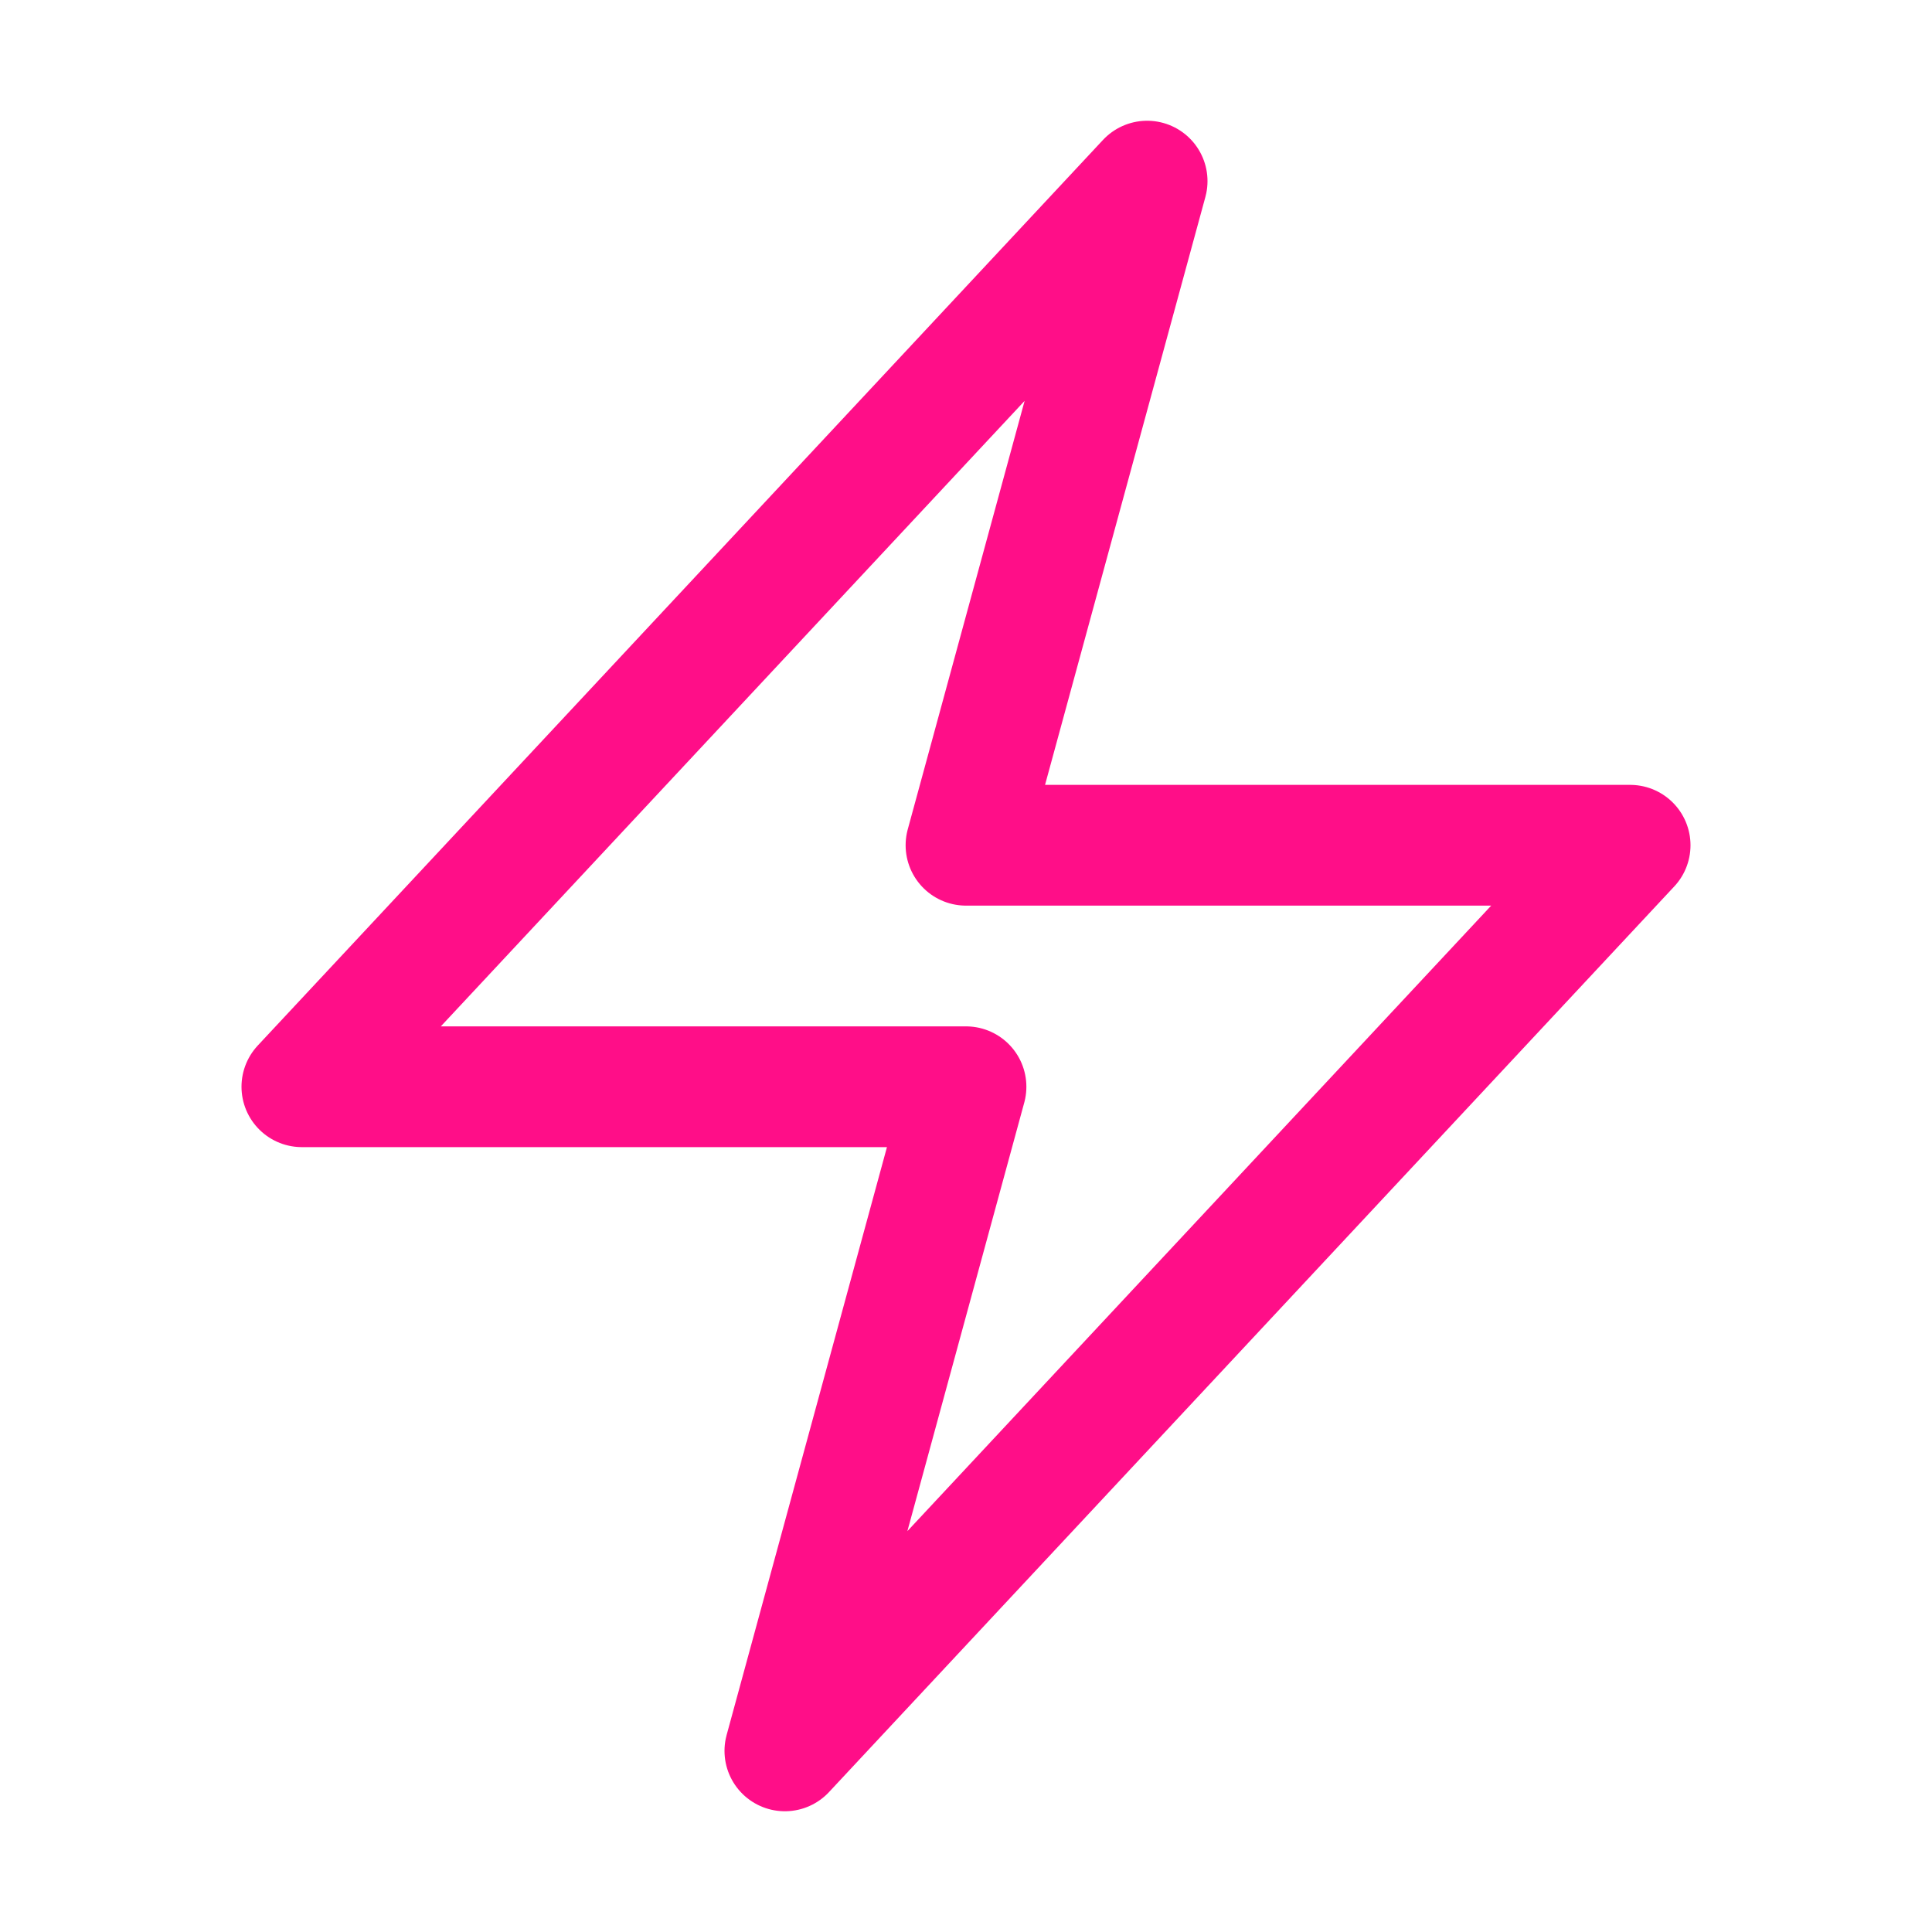
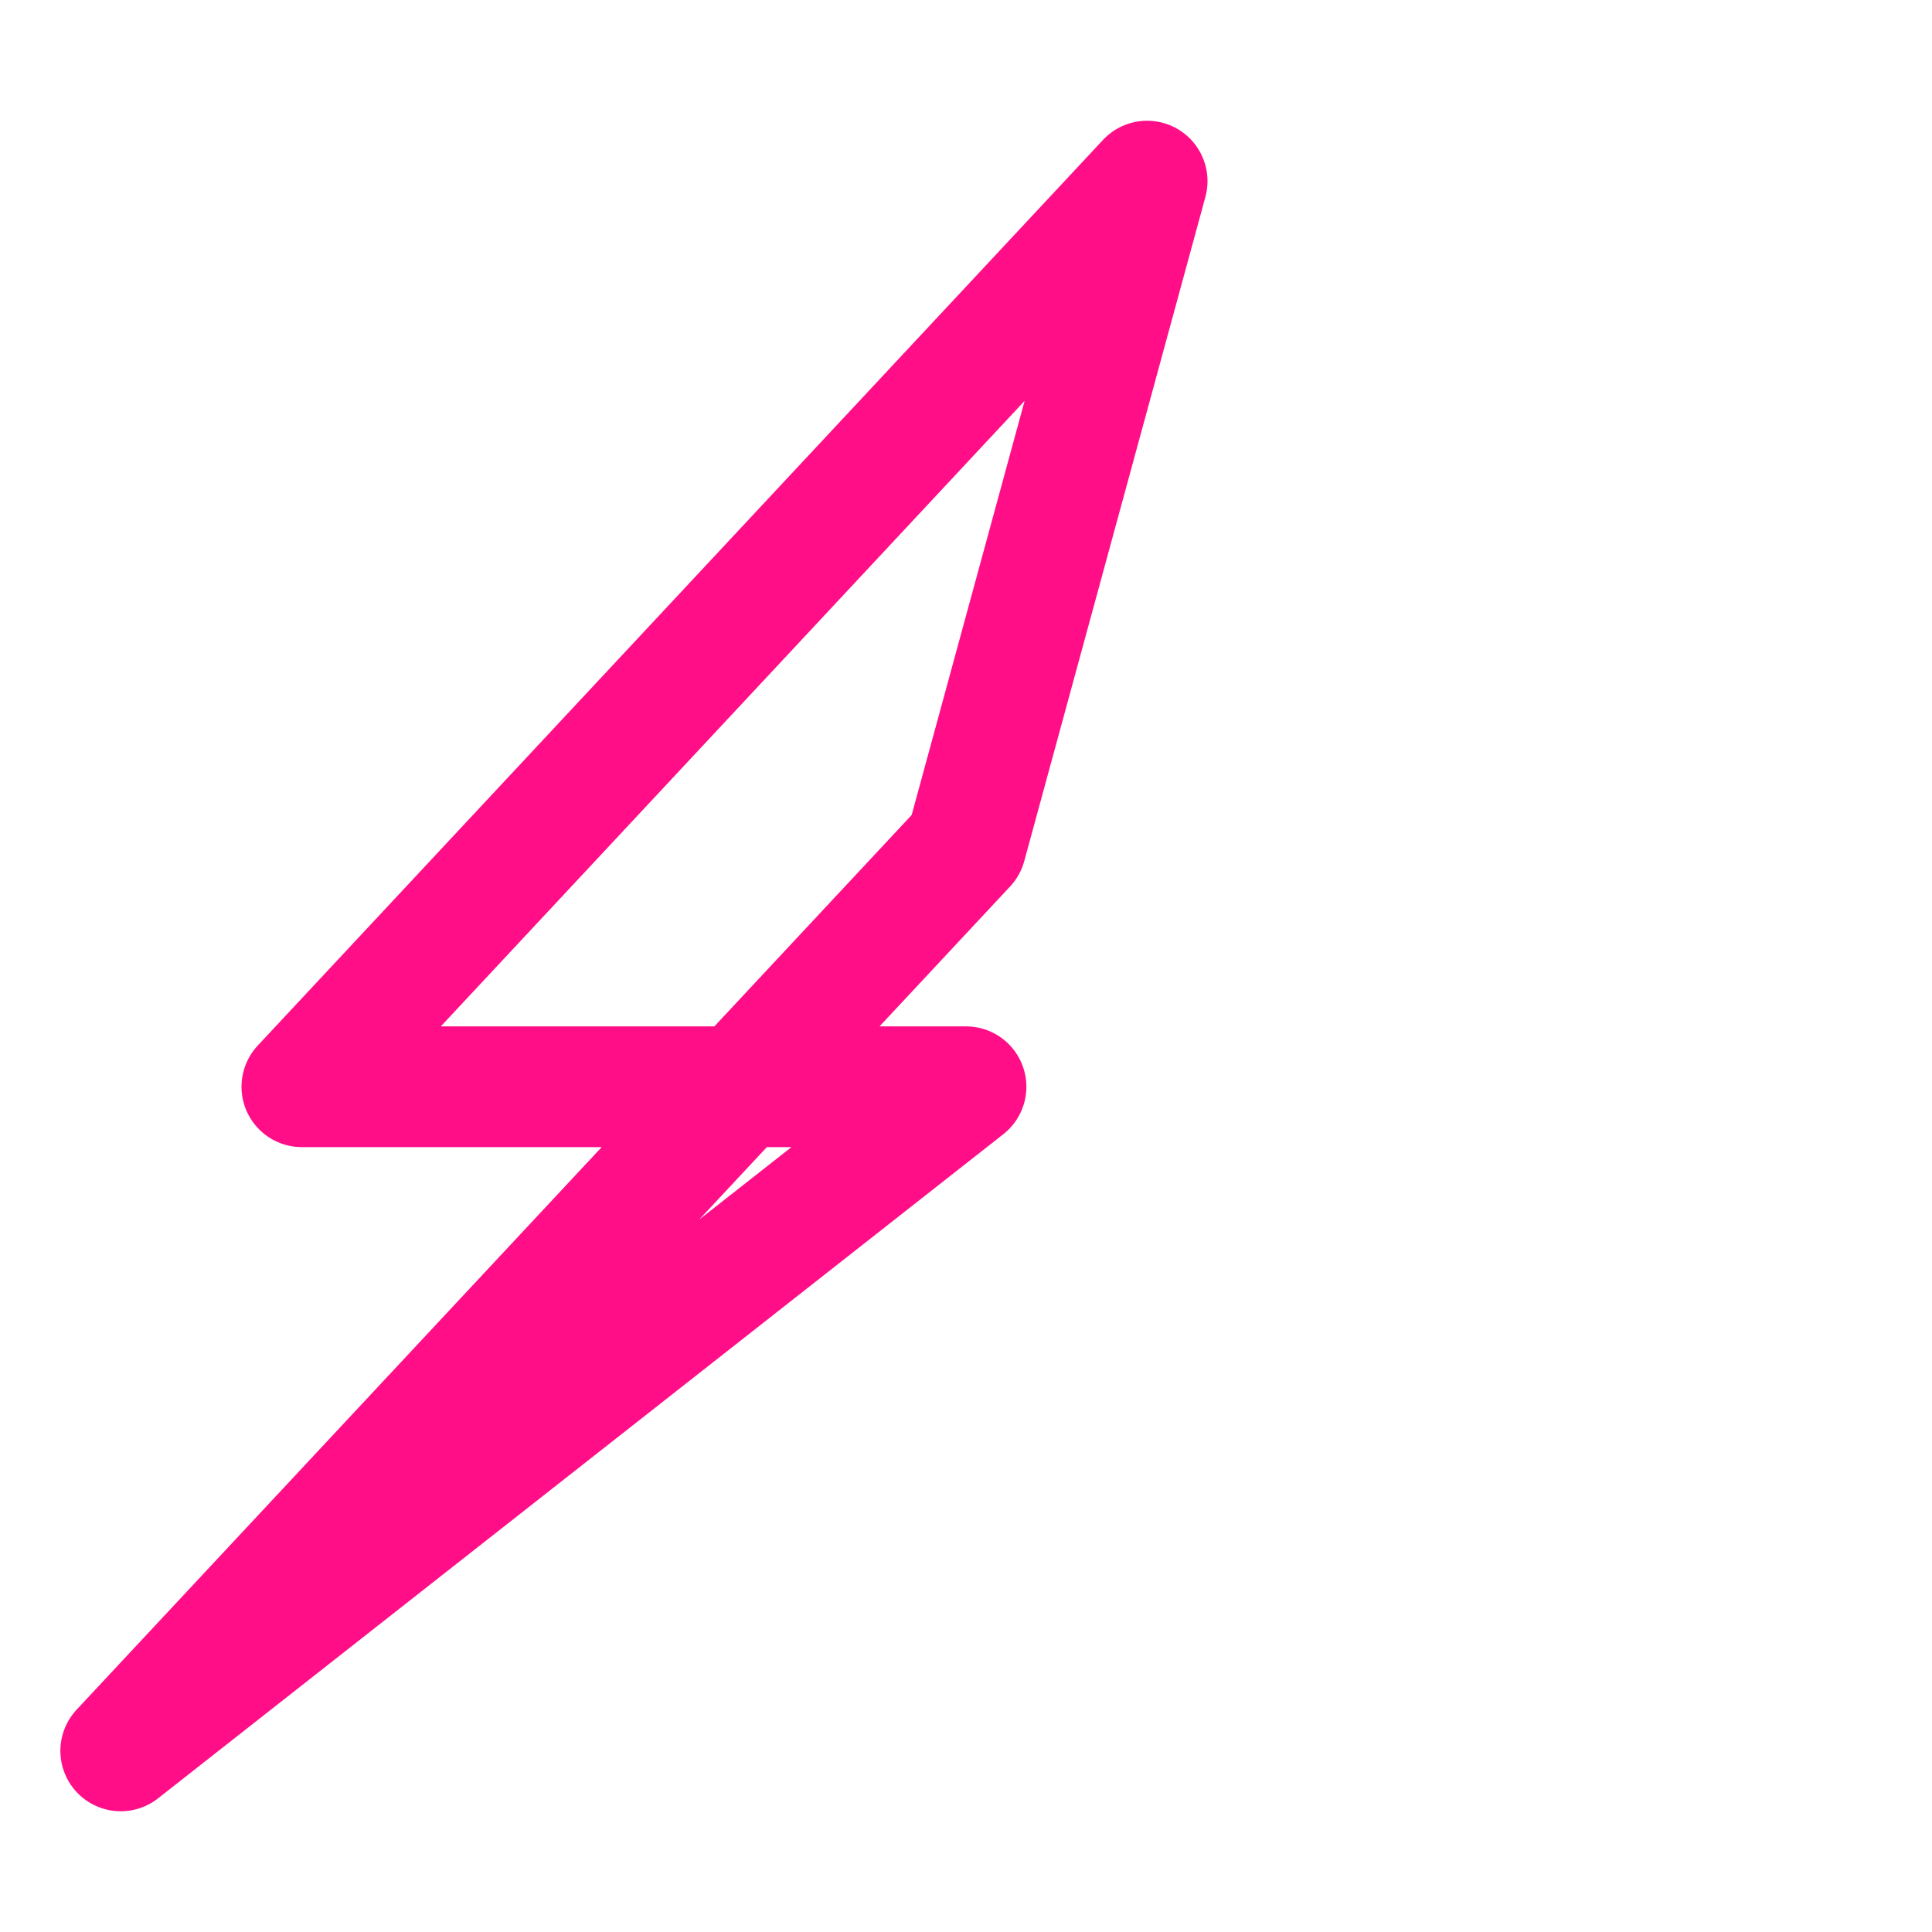
<svg xmlns="http://www.w3.org/2000/svg" viewBox="0 0 40 40" fill="none">
-   <path stroke="#FF0E88" stroke-linecap="round" stroke-linejoin="round" stroke-width="2.5" d="M6.25 22.5l17.5-18.75L20 17.5h13.75l-17.5 18.75L20 22.5H6.25z" />
+   <path stroke="#FF0E88" stroke-linecap="round" stroke-linejoin="round" stroke-width="2.5" d="M6.25 22.5l17.5-18.75L20 17.5l-17.5 18.75L20 22.5H6.25z" />
</svg>